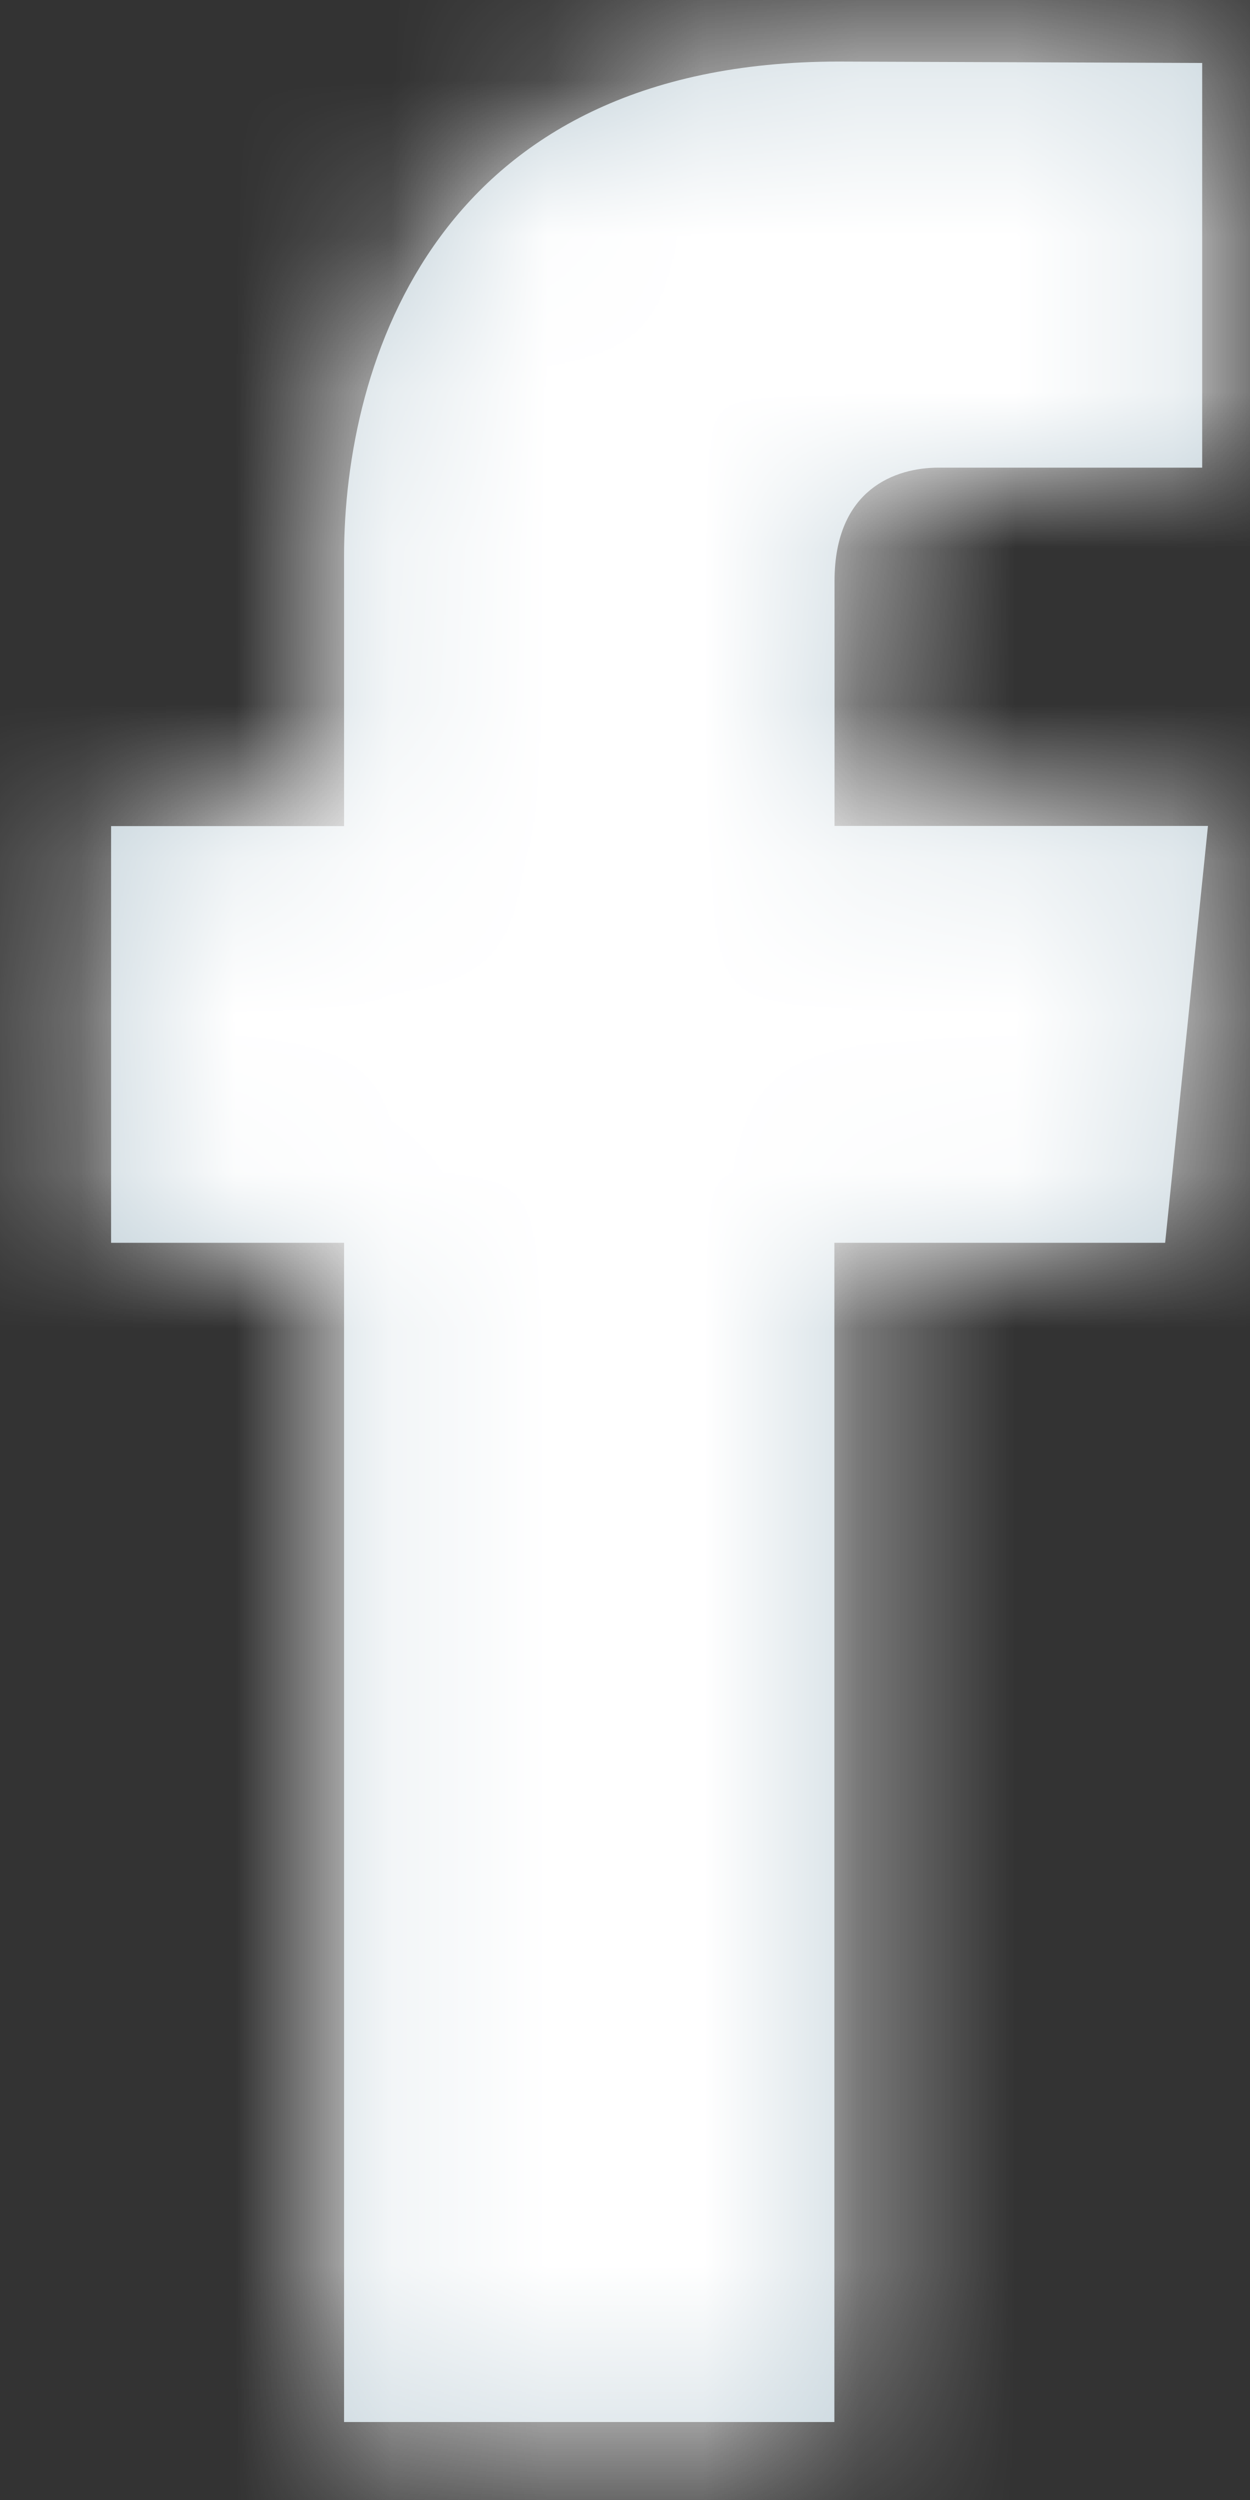
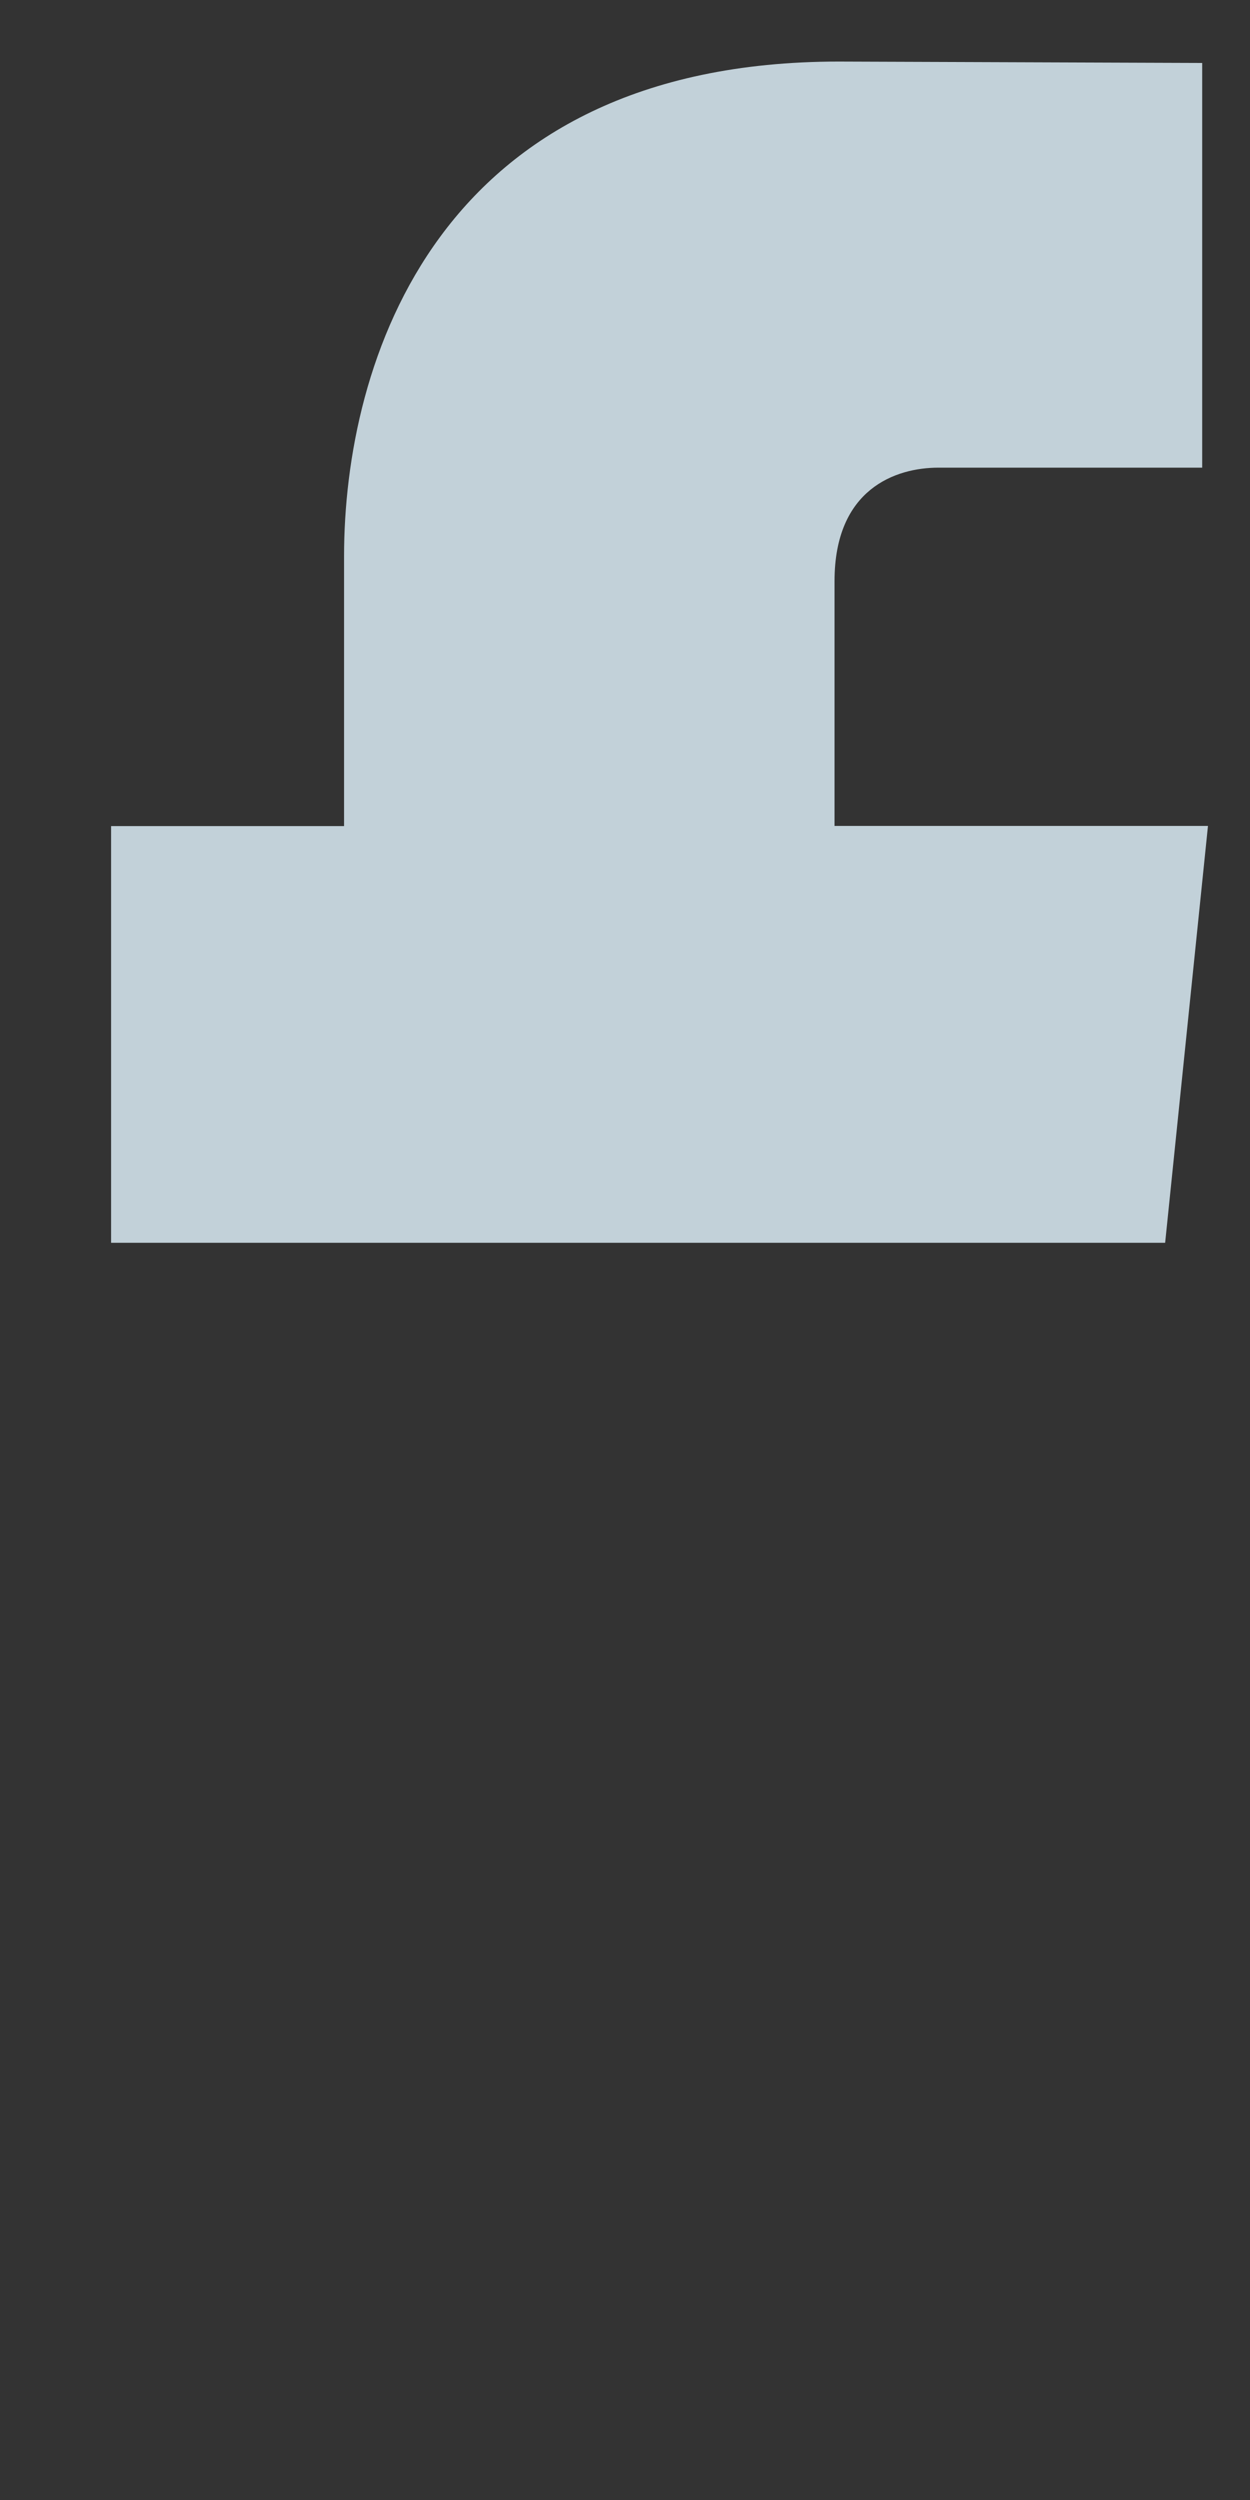
<svg xmlns="http://www.w3.org/2000/svg" xmlns:xlink="http://www.w3.org/1999/xlink" width="8" height="16" viewBox="0 0 8 16">
  <rect x="0" y="0" width="8" height="16" fill="#333333" stroke="none" />
  <defs>
-     <path d="M7.457 7.954H5.34v7.547H2.202V7.954H.711V5.287h1.491V3.56c0-1.235.588-3.166 3.167-3.166l2.325.009v2.59H6.006c-.274 0-.665.136-.665.726v1.567h2.39l-.274 2.667z" id="a" />
+     <path d="M7.457 7.954H5.34H2.202V7.954H.711V5.287h1.491V3.56c0-1.235.588-3.166 3.167-3.166l2.325.009v2.59H6.006c-.274 0-.665.136-.665.726v1.567h2.39l-.274 2.667z" id="a" />
  </defs>
  <g fill="none" fill-rule="evenodd">
    <mask id="b" fill="#fff">
      <use xlink:href="#a" />
    </mask>
    <use fill="#C2D1D9" fill-rule="nonzero" xlink:href="#a" />
    <g mask="url(#b)" fill="#FFF">
-       <path d="M-9-5h26.246v26.246H-9z" />
-     </g>
+       </g>
  </g>
</svg>